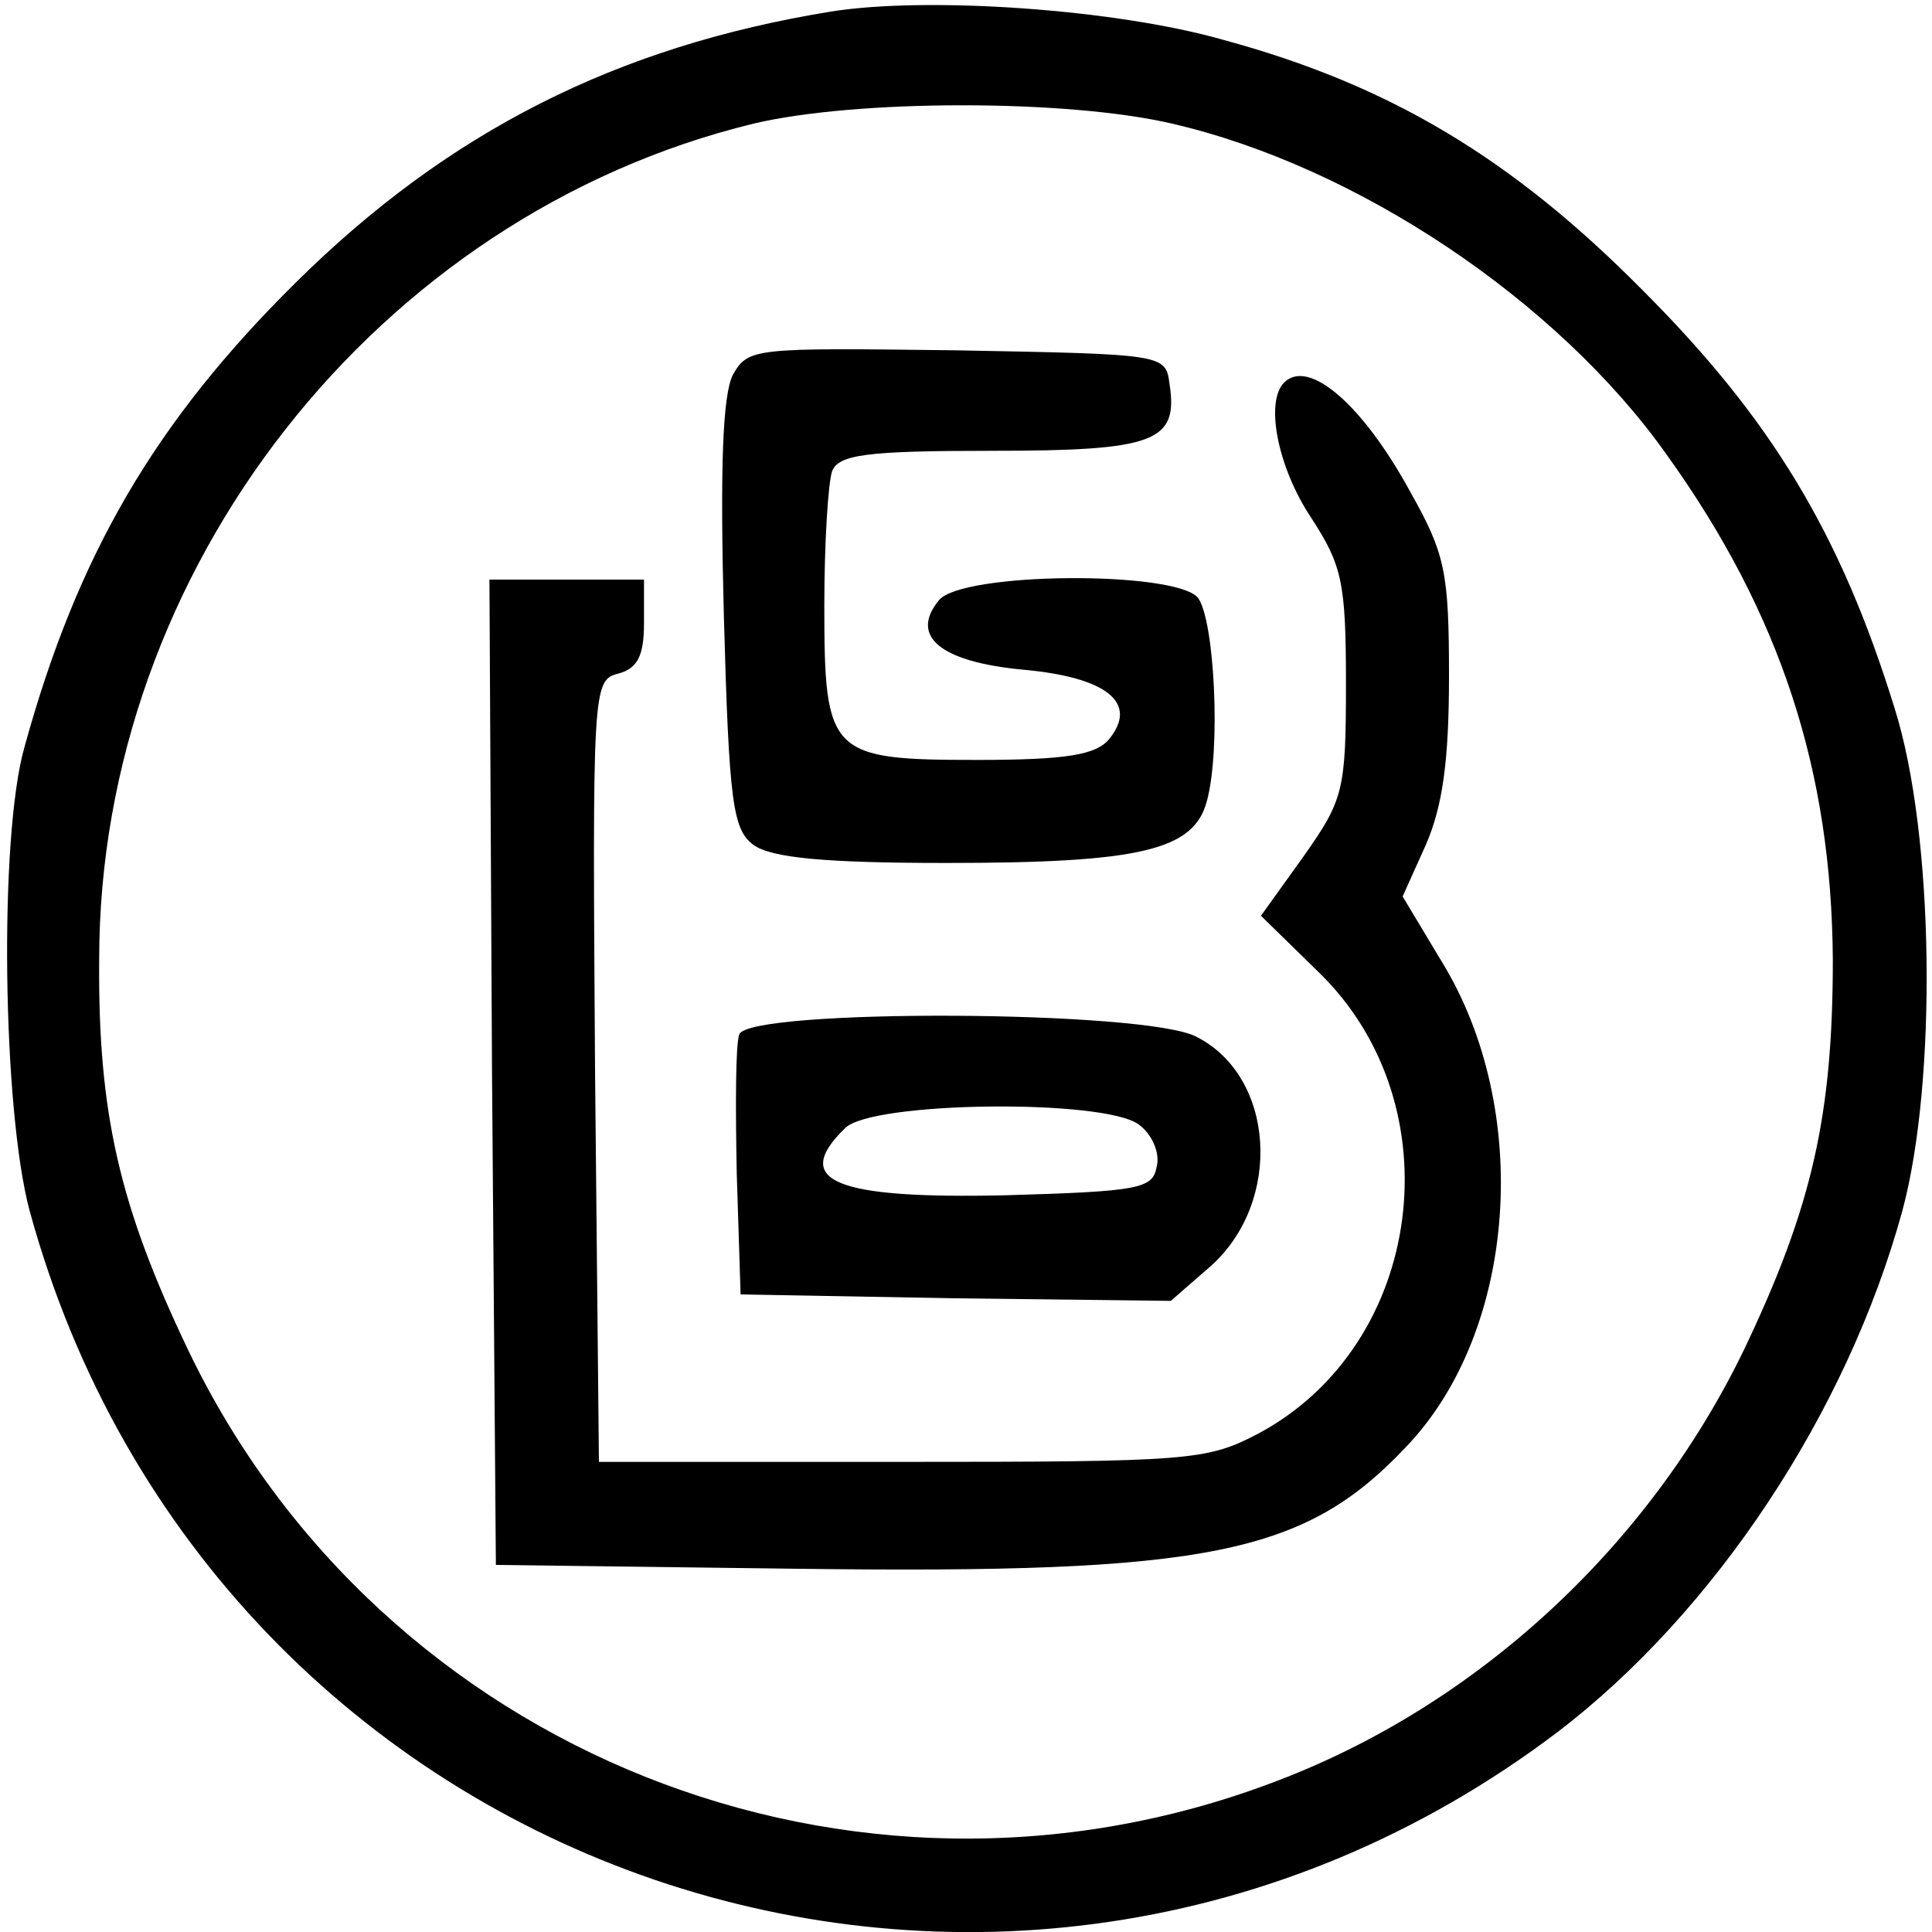
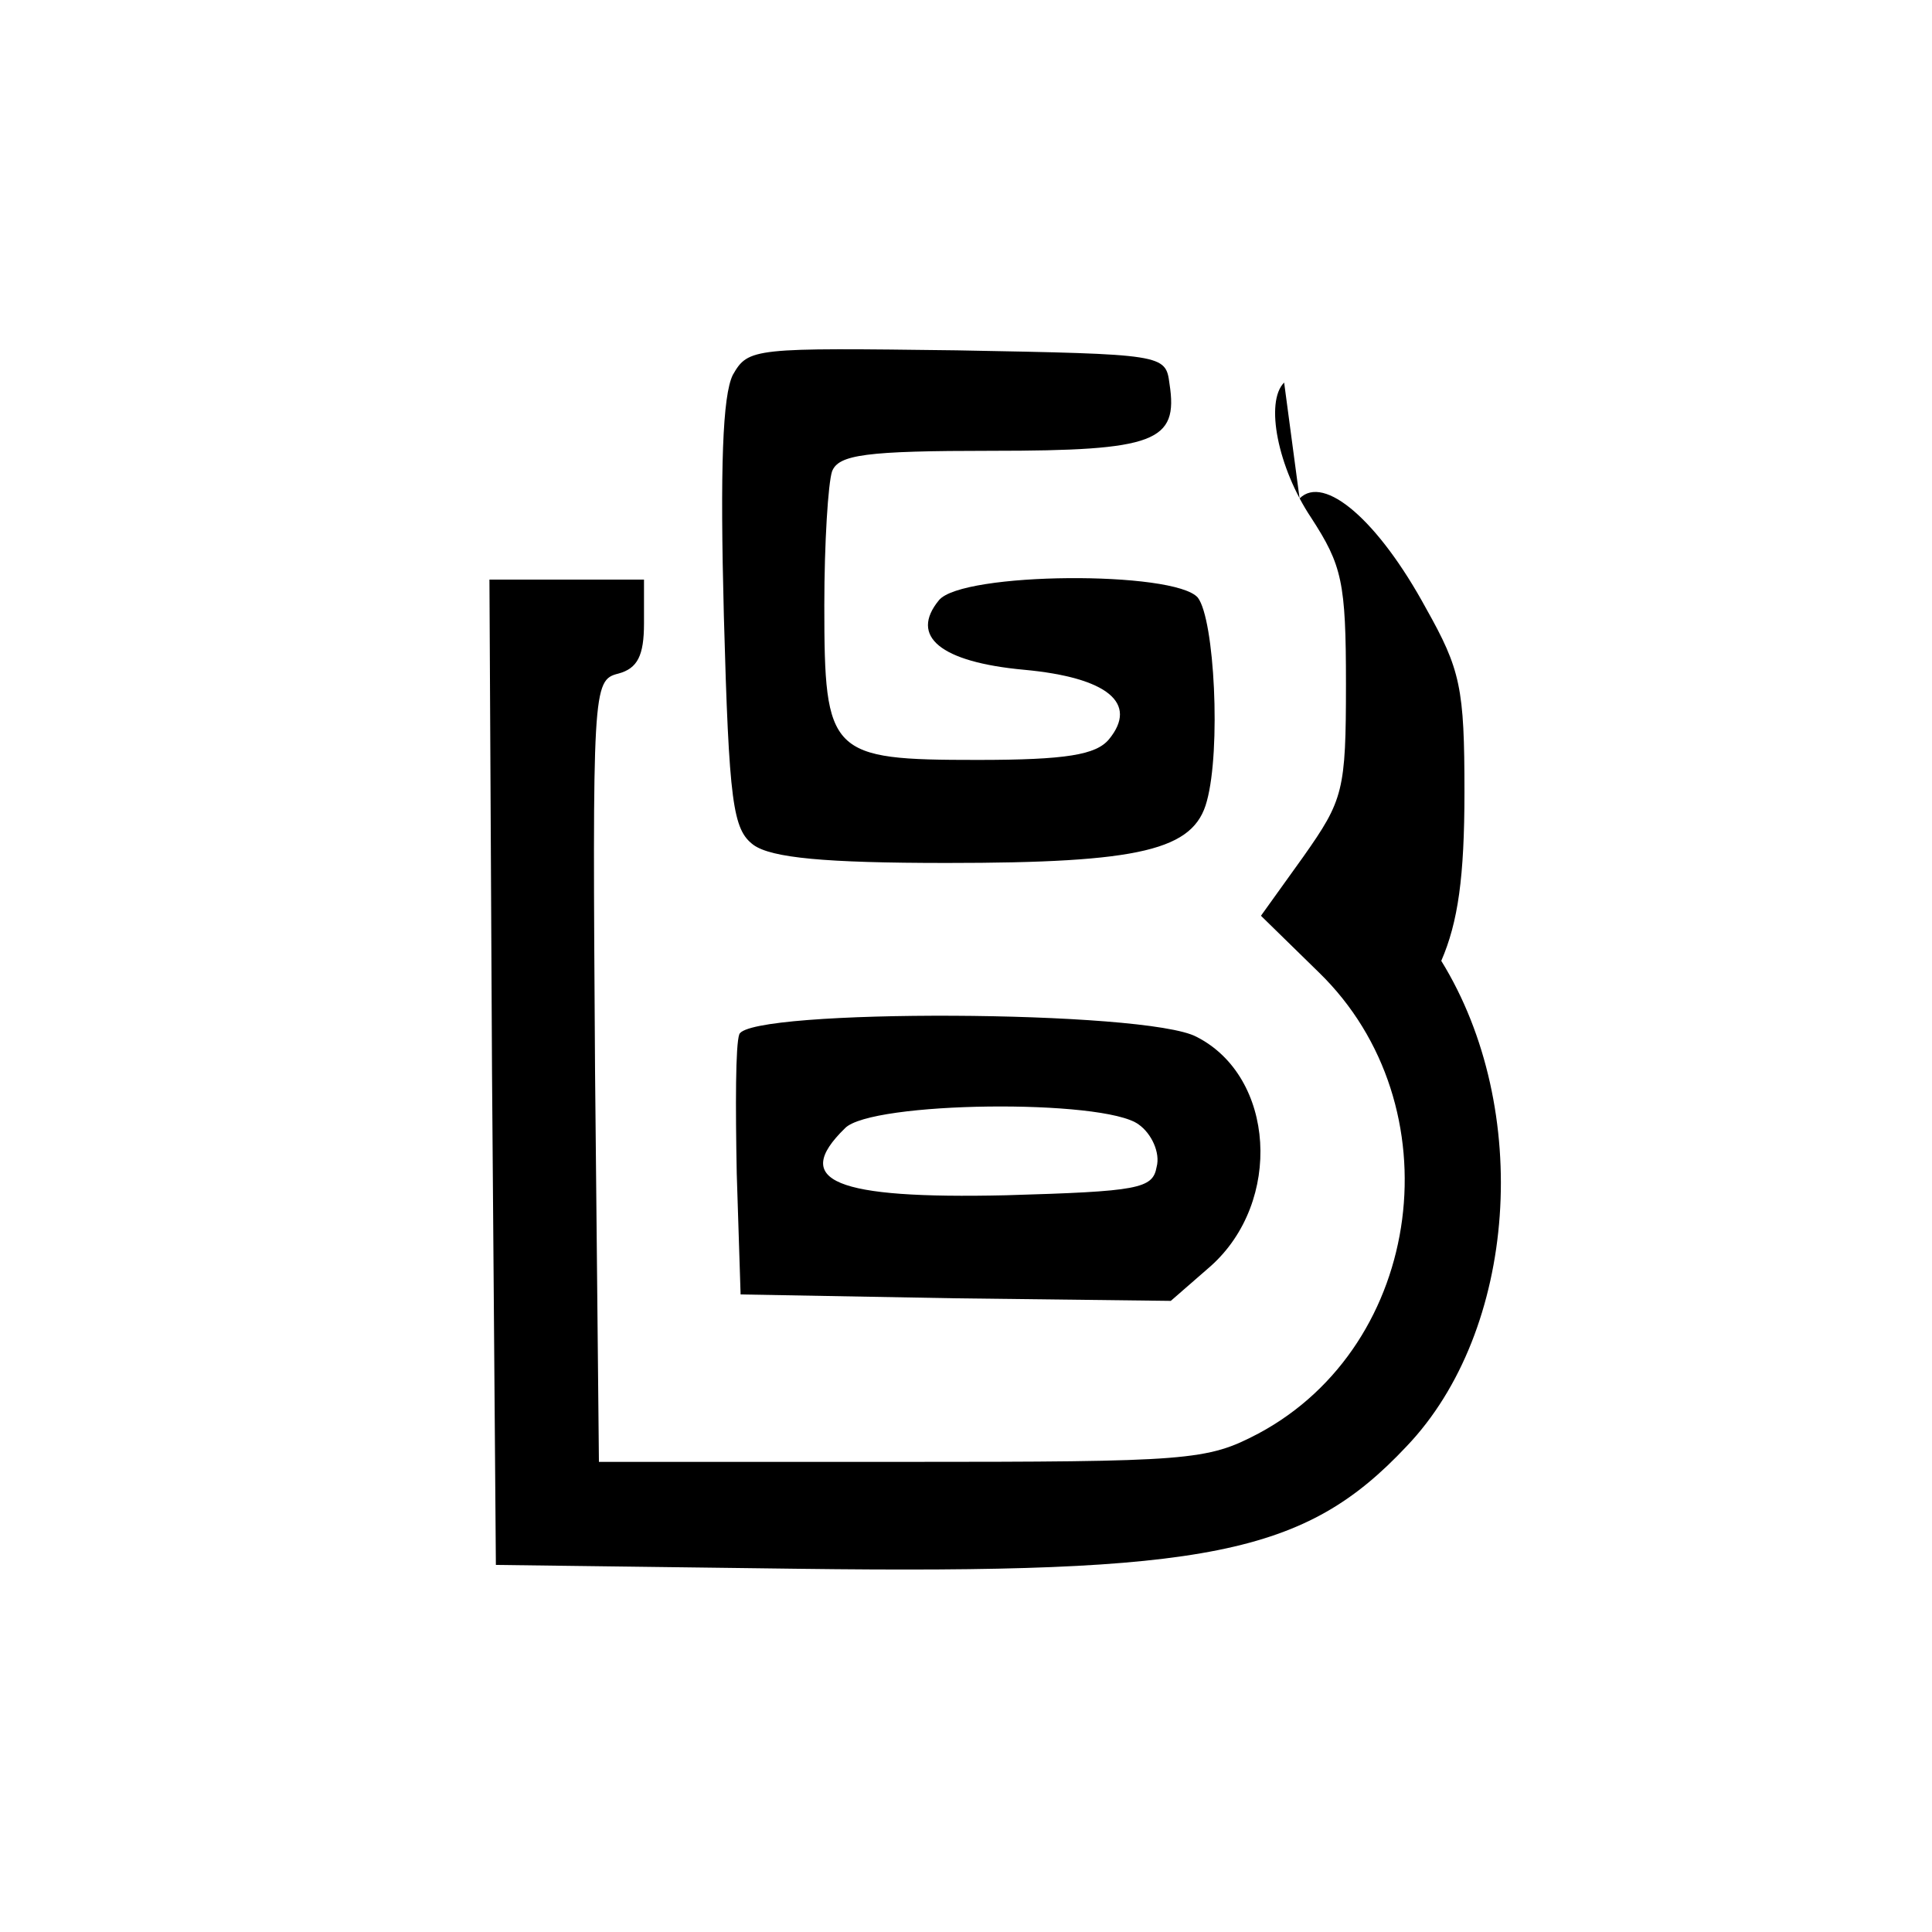
<svg xmlns="http://www.w3.org/2000/svg" version="1.0" width="150pt" height="150pt" viewBox="0 0 150 150" preserveAspectRatio="xMidYMid meet">
  <g transform="translate(0,150) scale(0.1,-0.1)" fill="#000000" stroke="none">
-     <path d="M645 1491 c-166 -27 -297 -93 -416 -211 -109 -108 -169 -211 -210 -360 -20 -70 -17 -282 4 -360 142 -520 756 -730 1186 -405 122 93 225 248 268 405 27 100 25 292 -6 390 -42 136 -96 225 -196 325 -101 102 -196 159 -325 194 -84 24 -230 34 -305 22z m265 -87 c143 -33 299 -137 384 -257 89 -124 128 -246 129 -392 0 -121 -16 -192 -69 -303 -74 -153 -208 -277 -366 -336 -326 -123 -692 23 -842 336 -53 111 -70 183 -69 303 0 303 216 578 508 649 80 19 244 19 325 0z" />
    <path d="M569 1209 c-8 -16 -10 -72 -7 -187 4 -146 7 -166 23 -178 14 -10 55 -14 150 -14 151 0 192 10 202 48 11 40 6 141 -7 158 -18 21 -183 20 -201 -2 -23 -28 1 -48 66 -54 65 -6 89 -26 66 -54 -10 -12 -33 -16 -102 -16 -115 0 -119 4 -119 120 0 49 3 95 6 104 5 13 26 16 124 16 127 0 145 7 138 52 -3 23 -4 23 -165 26 -158 2 -162 2 -174 -19z" />
-     <path d="M997 1203 c-15 -15 -5 -66 21 -105 24 -37 27 -50 27 -129 0 -83 -2 -90 -33 -134 l-33 -46 45 -44 c106 -103 82 -289 -47 -358 -40 -21 -53 -22 -277 -22 l-235 0 -3 303 c-2 297 -2 304 18 309 15 4 20 14 20 39 l0 34 -60 0 -60 0 2 -382 3 -383 235 -3 c318 -4 393 11 472 95 86 90 98 262 27 377 l-30 50 18 40 c13 30 18 65 18 131 0 81 -3 95 -30 143 -37 68 -79 104 -98 85z" />
+     <path d="M997 1203 c-15 -15 -5 -66 21 -105 24 -37 27 -50 27 -129 0 -83 -2 -90 -33 -134 l-33 -46 45 -44 c106 -103 82 -289 -47 -358 -40 -21 -53 -22 -277 -22 l-235 0 -3 303 c-2 297 -2 304 18 309 15 4 20 14 20 39 l0 34 -60 0 -60 0 2 -382 3 -383 235 -3 c318 -4 393 11 472 95 86 90 98 262 27 377 c13 30 18 65 18 131 0 81 -3 95 -30 143 -37 68 -79 104 -98 85z" />
    <path d="M574 697 c-3 -8 -3 -56 -2 -108 l3 -94 167 -3 167 -2 31 27 c56 50 50 147 -11 178 -39 21 -347 22 -355 2z m310 -70 c10 -7 17 -22 14 -33 -3 -17 -14 -19 -117 -22 -133 -3 -167 11 -125 52 20 21 201 23 228 3z" />
  </g>
</svg>